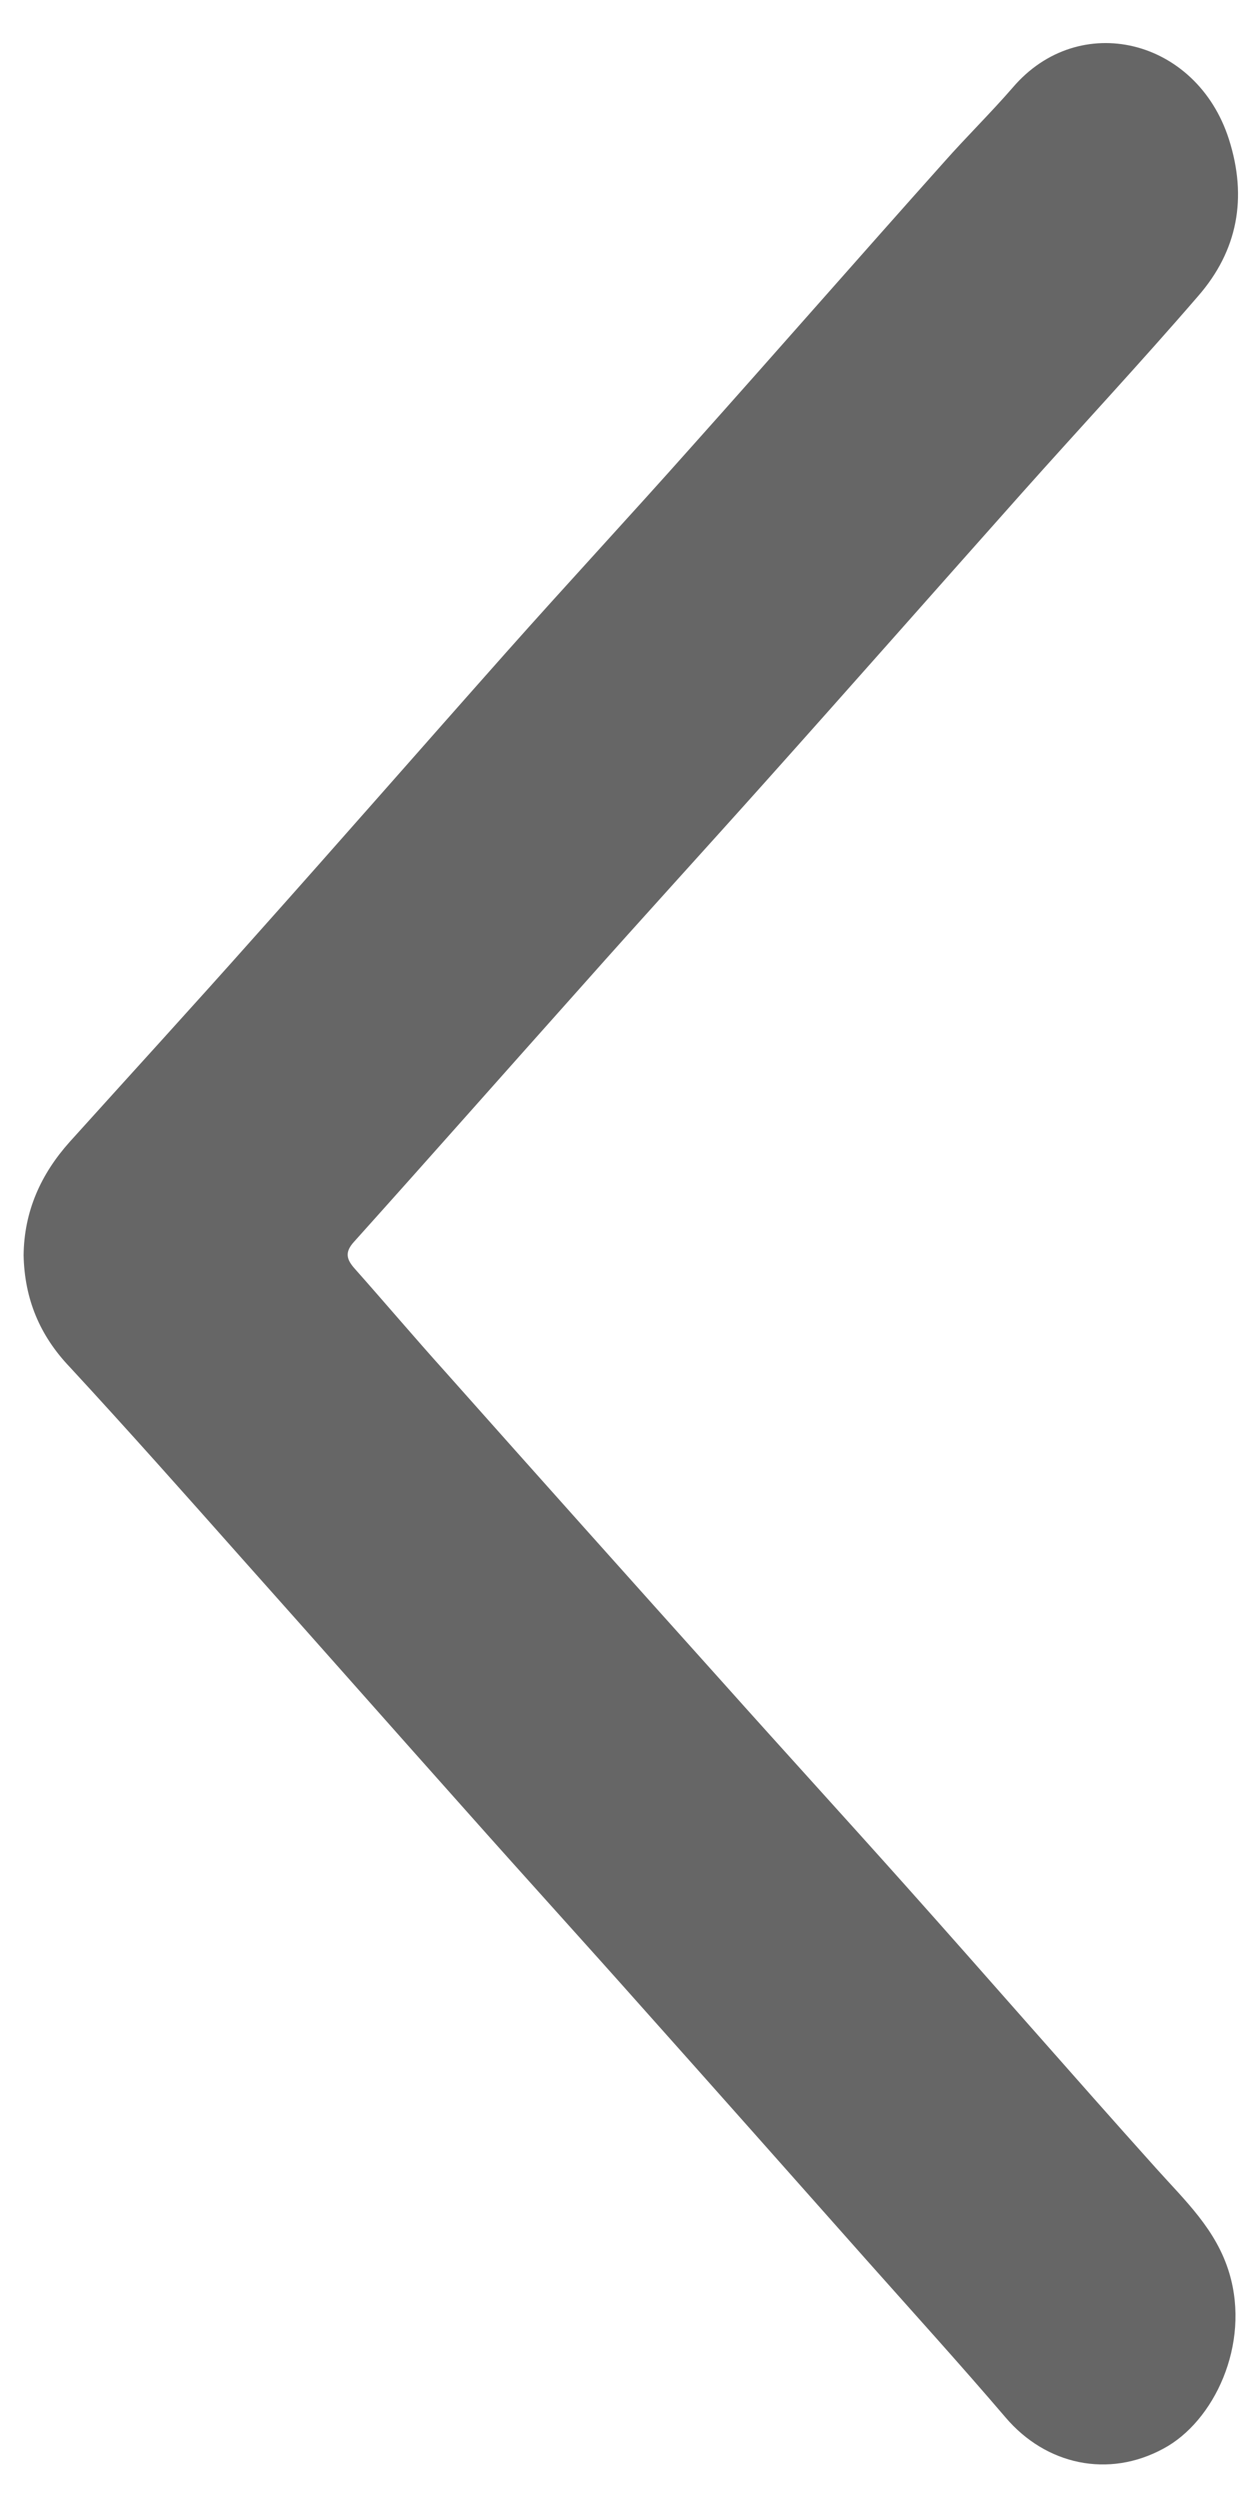
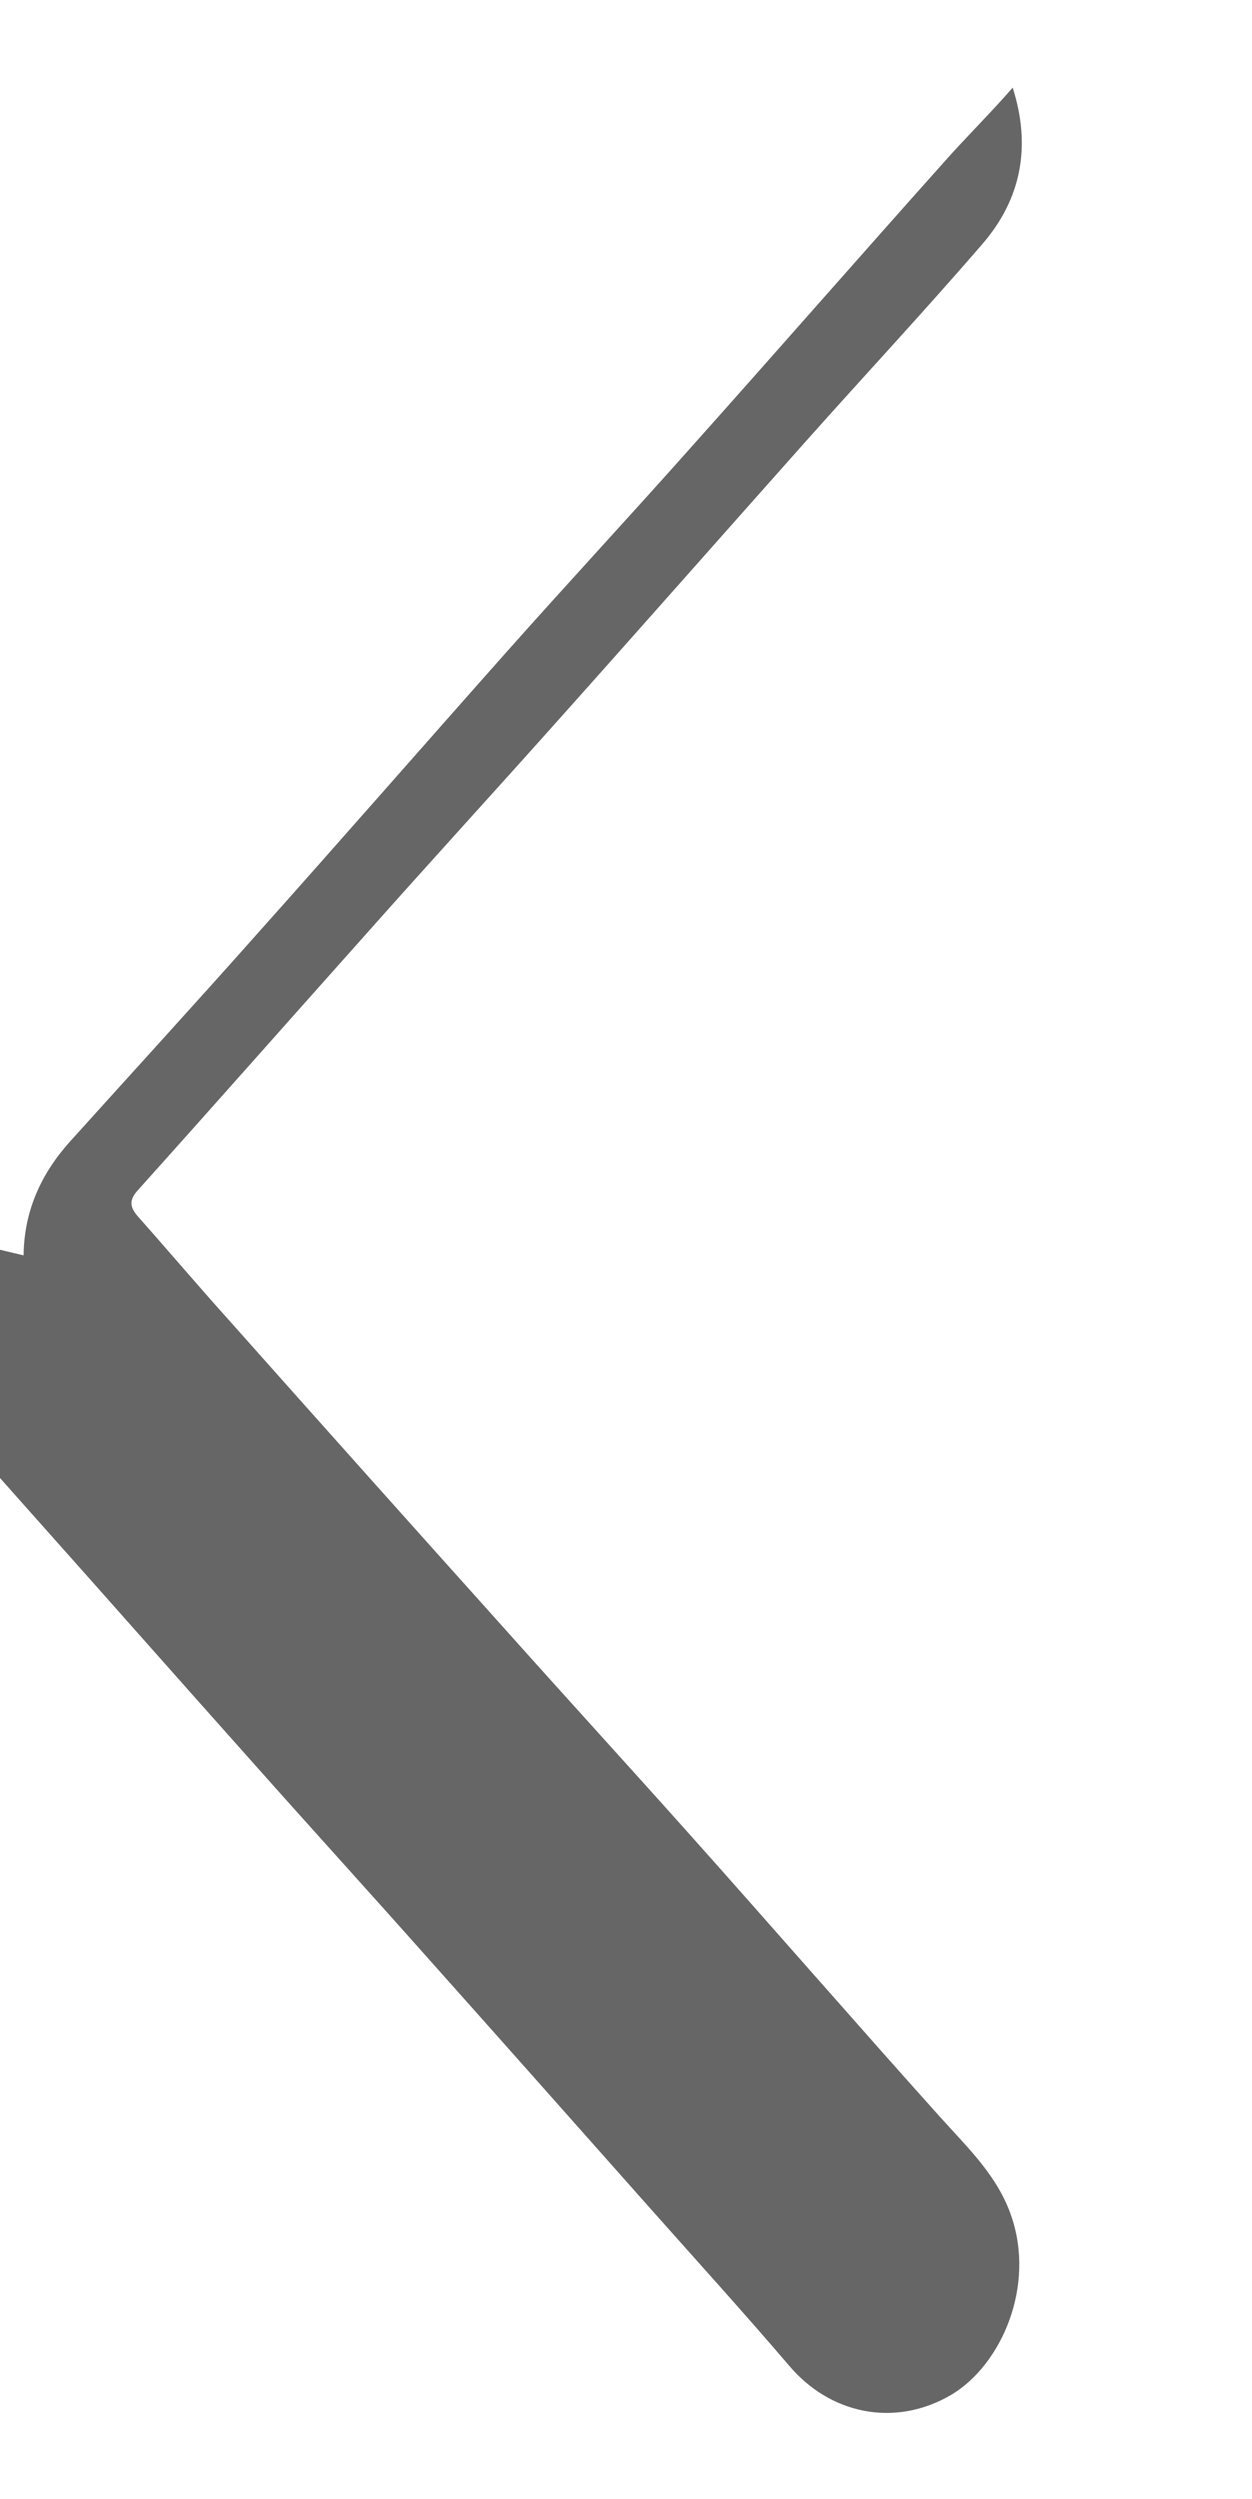
<svg xmlns="http://www.w3.org/2000/svg" viewBox="0 0 260 519">
  <style>.st0{fill:#666;}</style>
-   <path d="M4.9 260.7c.1-9.2 3.6-16.9 9.6-23.6 12.8-14.2 25.7-28.3 38.4-42.6 17.5-19.6 34.8-39.4 52.2-59 12.7-14.3 25.7-28.3 38.4-42.6 17.6-19.7 35-39.6 52.6-59.3 4.6-5.2 9.6-10.1 14.2-15.4C224.1 2 248.5 8 255.2 28.9c3.9 12.2 1.8 23.2-6.4 32.6-11.9 13.8-24.4 27.2-36.6 40.9-17.8 20-35.5 40.1-53.3 60-12.6 14.1-25.4 28.1-38 42.3-15.8 17.7-31.6 35.6-47.4 53.2-2 2.2-1.5 3.7.2 5.6 6.3 7.1 12.4 14.3 18.7 21.3 19.2 21.6 38.5 43.2 57.8 64.7 12.5 14 25.2 27.9 37.7 41.9 17.5 19.6 34.7 39.4 52.2 58.9 6 6.7 12.5 12.7 15.2 21.8 4.4 14.8-3.2 30.8-13.7 36.4-11.4 6.2-24.4 3.4-32.8-6.5-9.4-11-19.1-21.7-28.7-32.5-15.7-17.7-31.3-35.3-47-52.9-11.9-13.4-24-26.7-35.9-40.1-15.7-17.6-31.3-35.3-47-52.9-11.8-13.3-23.6-26.6-35.7-39.7-6.3-6.6-9.4-14.2-9.6-23.2z" class="st0" />
+   <path d="M4.9 260.7c.1-9.2 3.6-16.9 9.6-23.6 12.8-14.2 25.7-28.3 38.4-42.6 17.5-19.6 34.8-39.4 52.2-59 12.7-14.3 25.7-28.3 38.4-42.6 17.6-19.7 35-39.6 52.6-59.3 4.6-5.2 9.6-10.1 14.2-15.4c3.9 12.2 1.8 23.2-6.4 32.6-11.9 13.8-24.4 27.2-36.6 40.9-17.8 20-35.5 40.1-53.3 60-12.6 14.1-25.4 28.1-38 42.3-15.8 17.7-31.6 35.6-47.4 53.2-2 2.2-1.5 3.7.2 5.6 6.3 7.1 12.4 14.3 18.7 21.3 19.2 21.6 38.5 43.2 57.8 64.7 12.5 14 25.2 27.9 37.7 41.9 17.5 19.6 34.7 39.4 52.2 58.9 6 6.7 12.5 12.7 15.2 21.8 4.4 14.8-3.2 30.8-13.7 36.4-11.4 6.2-24.4 3.4-32.8-6.5-9.4-11-19.1-21.7-28.7-32.5-15.7-17.7-31.3-35.3-47-52.9-11.9-13.4-24-26.7-35.9-40.1-15.7-17.6-31.3-35.3-47-52.9-11.8-13.3-23.6-26.6-35.7-39.7-6.3-6.6-9.4-14.2-9.6-23.2z" class="st0" />
</svg>